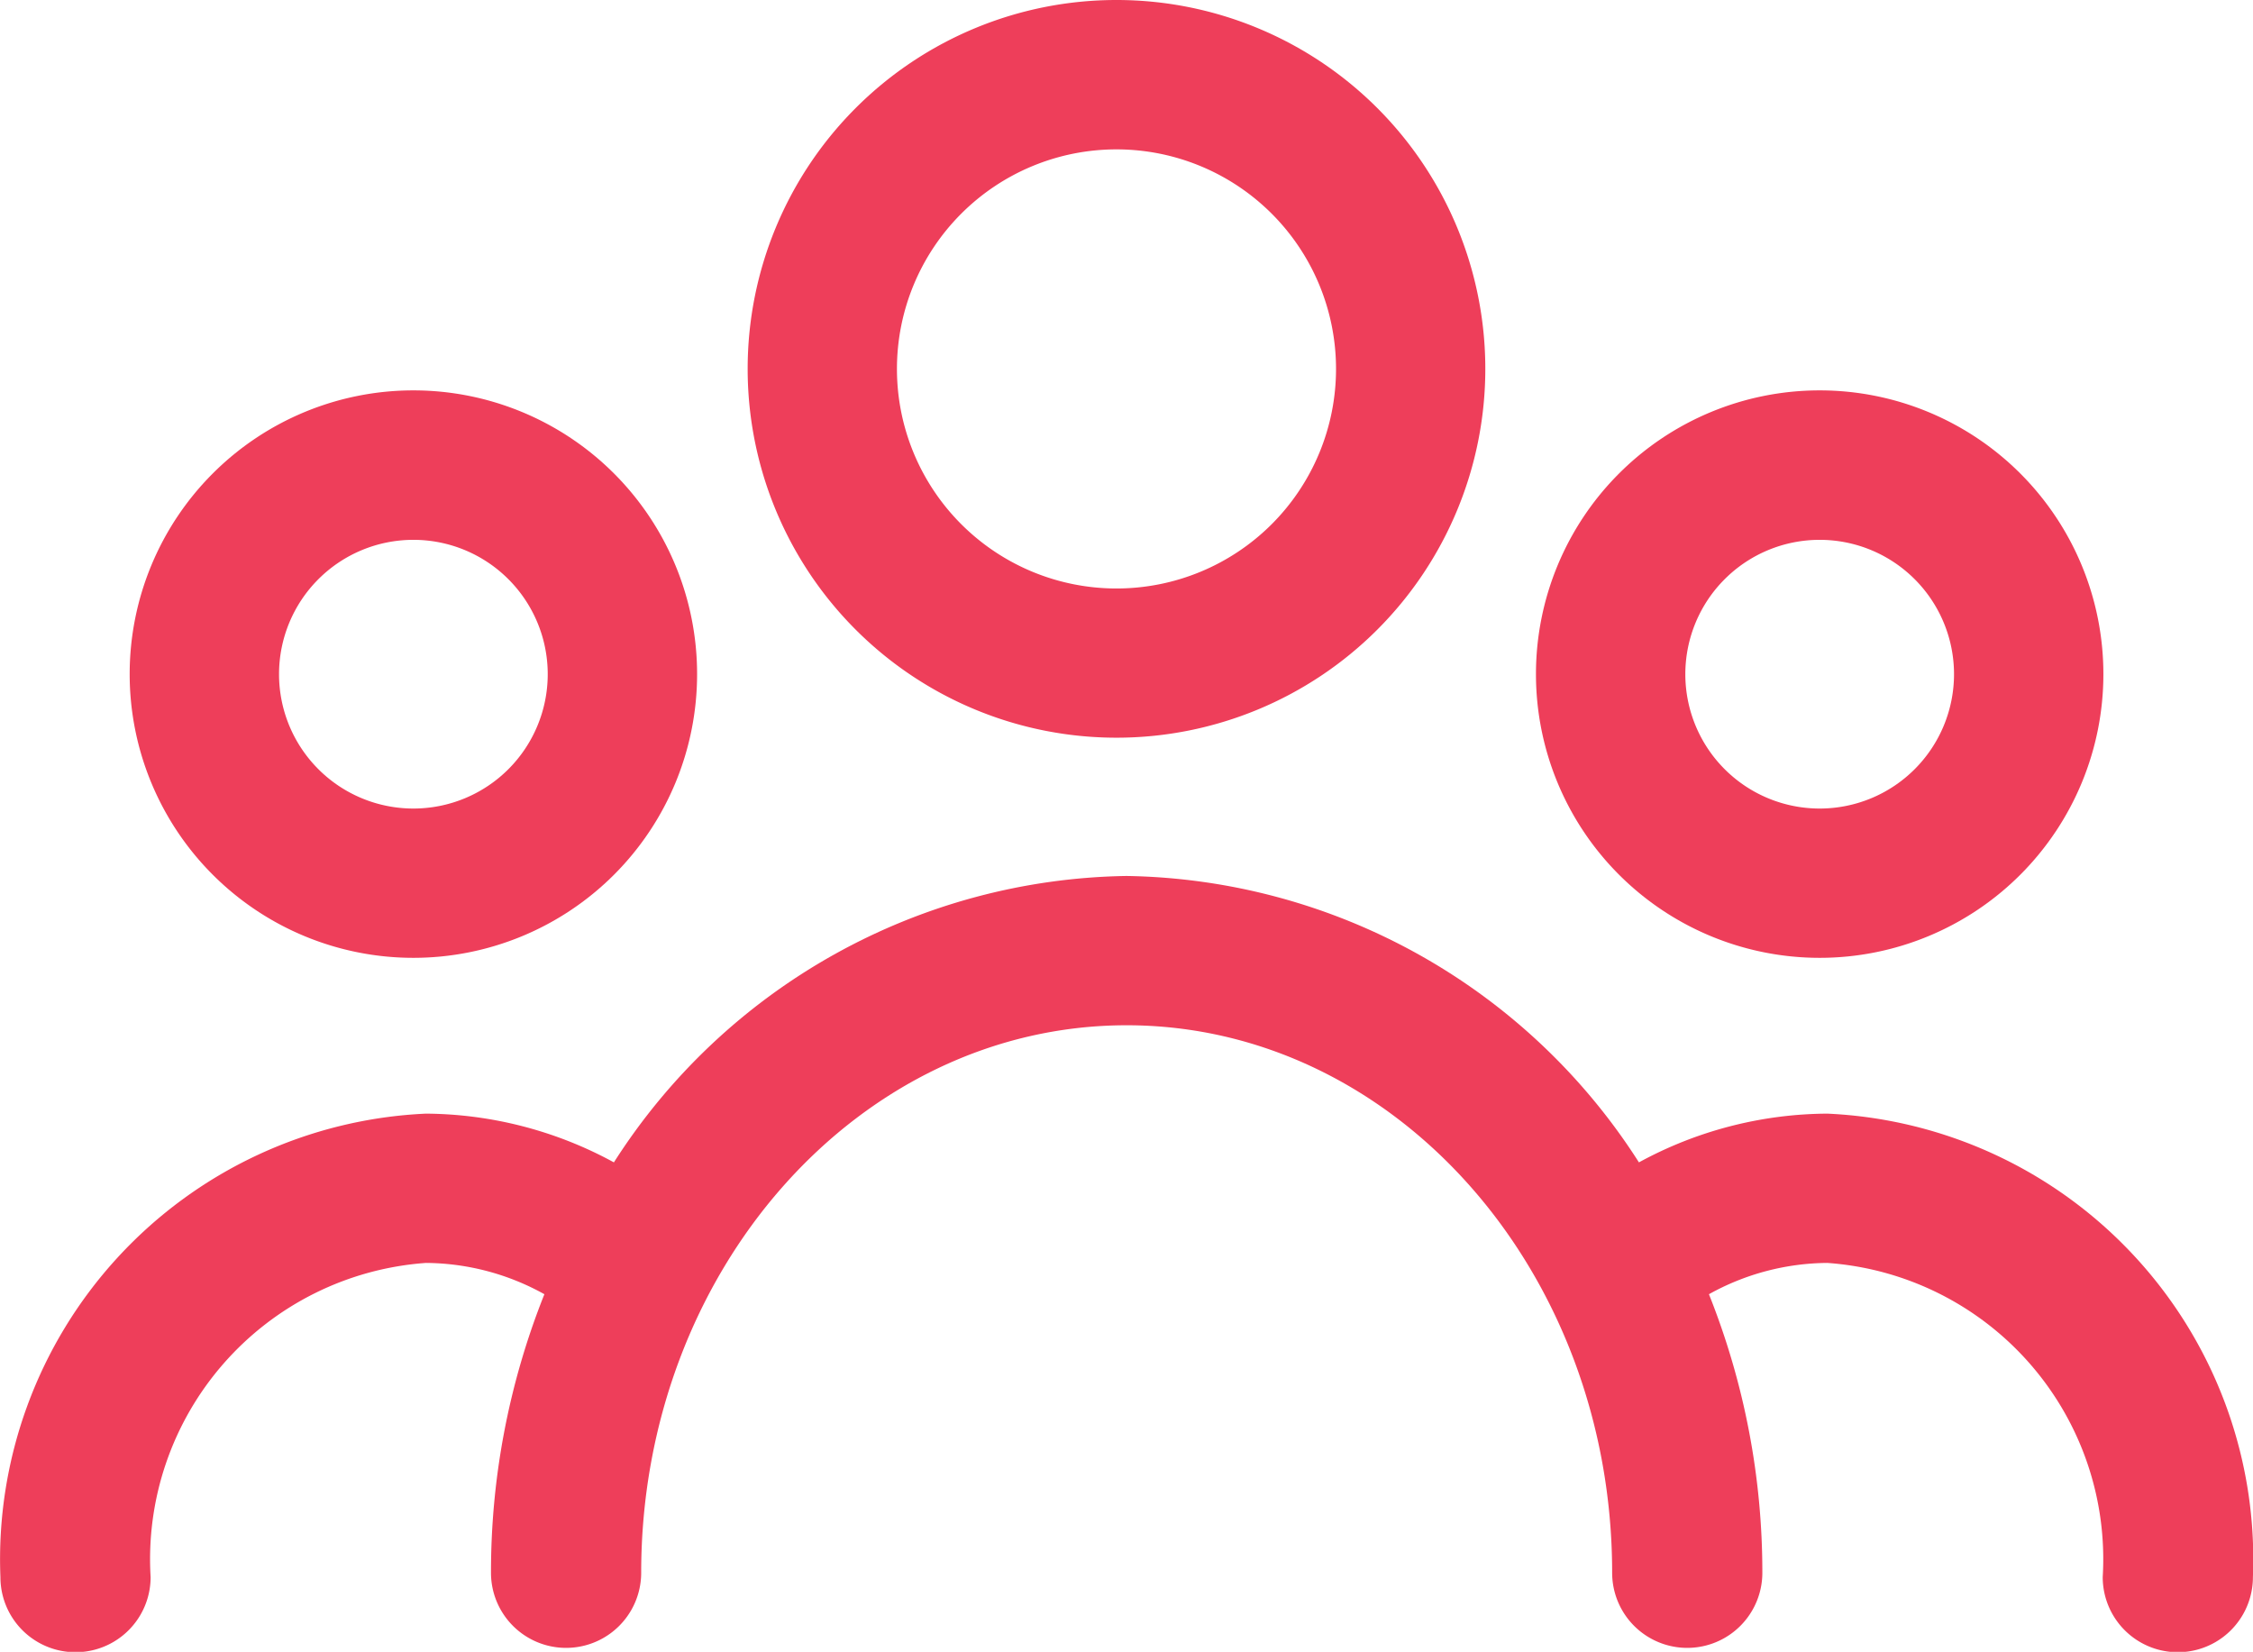
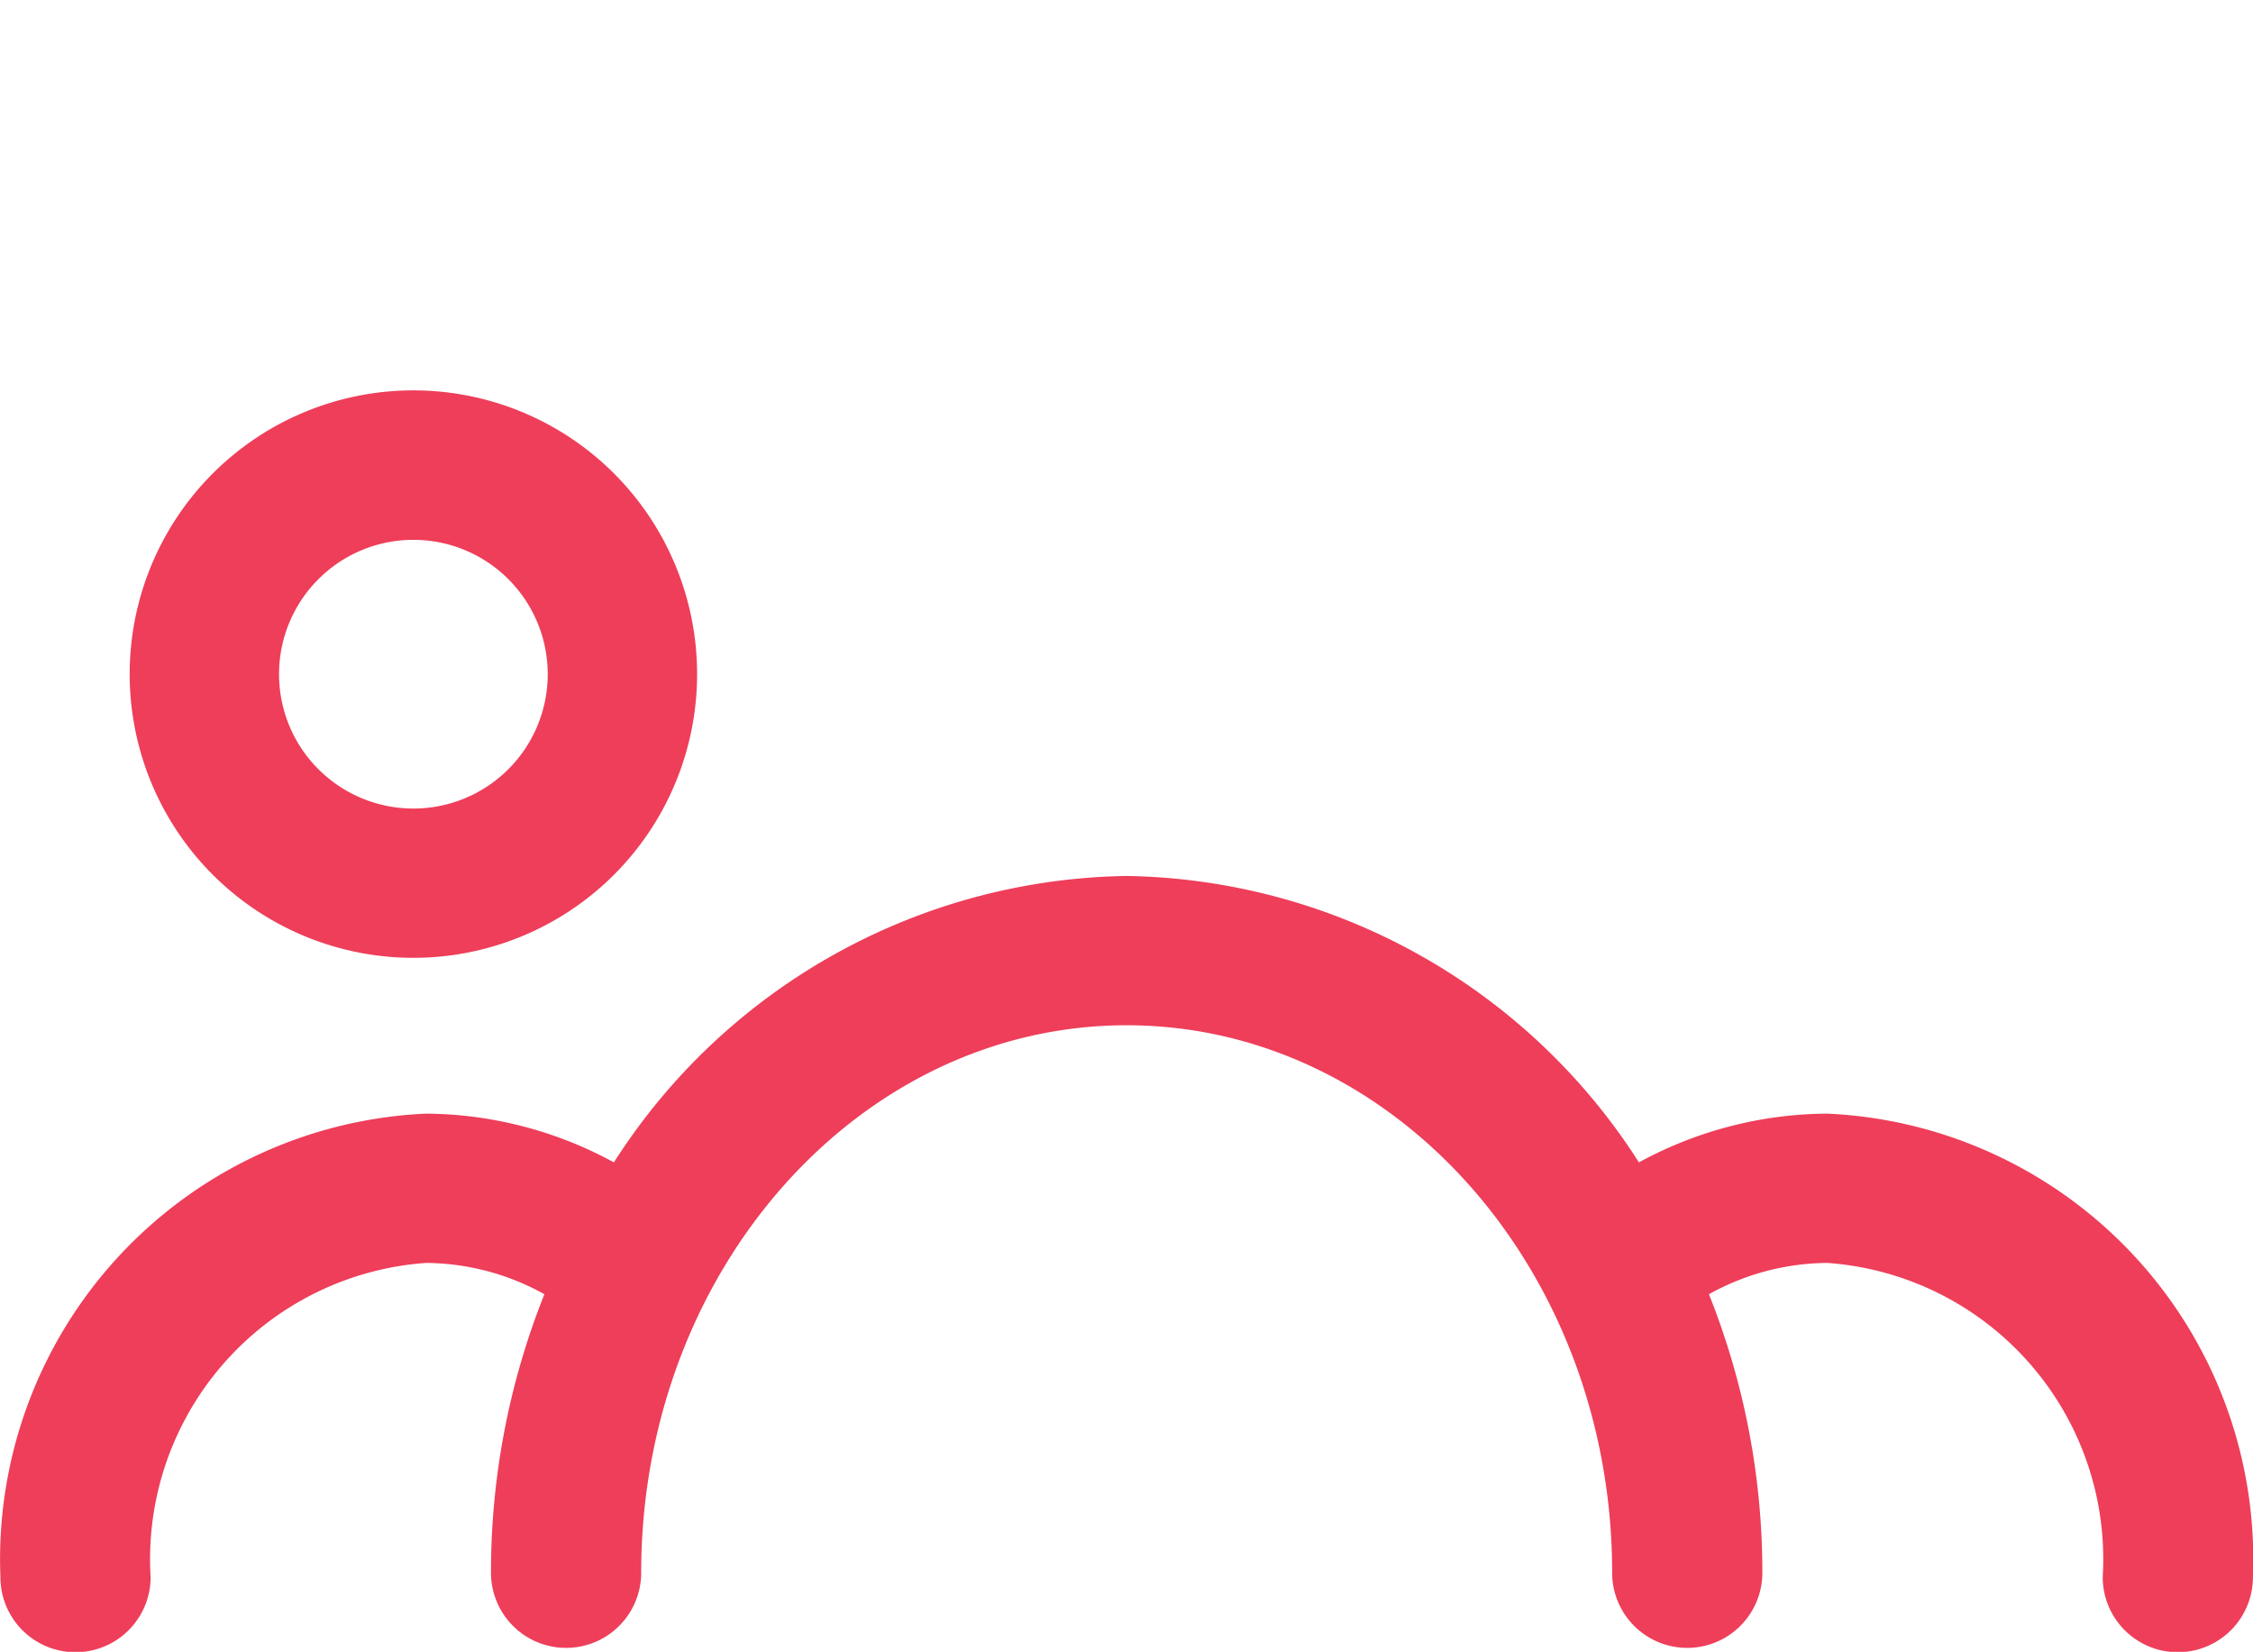
<svg xmlns="http://www.w3.org/2000/svg" width="27" height="19.794" viewBox="0 0 27 19.794" style="&#10;    fill: #ee3e5a;&#10;">
  <g id="Group_581" data-name="Group 581" transform="translate(-0.995 -4.999)">
-     <path id="Path_591" data-name="Path 591" d="M15.346,13.839a4.42,4.42,0,1,0-4.42-4.42,4.42,4.42,0,0,0,4.42,4.42Zm0-7.05A2.631,2.631,0,1,1,12.715,9.42a2.631,2.631,0,0,1,2.631-2.631Z" transform="translate(-0.971 0)" />
    <path id="Path_592" data-name="Path 592" d="M6.132,16.983a3.4,3.4,0,1,0-3.4-3.4,3.4,3.4,0,0,0,3.4,3.4Zm0-5.009a1.61,1.61,0,1,1-1.61,1.61,1.61,1.61,0,0,1,1.61-1.61Z" transform="translate(-0.183 -0.506)" />
-     <path id="Path_593" data-name="Path 593" d="M24.8,16.983a3.4,3.4,0,1,0-3.4-3.4,3.4,3.4,0,0,0,3.4,3.4Zm0-5.009a1.61,1.61,0,1,1-1.61,1.61A1.61,1.61,0,0,1,24.8,11.974Z" transform="translate(-1.998 -0.506)" />
    <path id="Path_594" data-name="Path 594" d="M22.891,19.455a4.762,4.762,0,0,0-2.255.584,7.42,7.42,0,0,0-6.142-3.432,7.42,7.42,0,0,0-6.142,3.432A4.762,4.762,0,0,0,6.1,19.455,5.346,5.346,0,0,0,1,25.009a.9.9,0,0,0,1.8,0,3.559,3.559,0,0,1,3.3-3.765,2.957,2.957,0,0,1,1.419.375,8.976,8.976,0,0,0-.64,3.338.9.9,0,0,0,1.8,0c0-3.618,2.609-6.561,5.818-6.561s5.818,2.943,5.818,6.561a.9.9,0,0,0,1.8,0,8.976,8.976,0,0,0-.64-3.338,2.957,2.957,0,0,1,1.419-.375,3.559,3.559,0,0,1,3.3,3.765.9.9,0,0,0,1.8,0,5.346,5.346,0,0,0-5.1-5.554Z" transform="translate(0 -1.111)" />
  </g>
</svg>